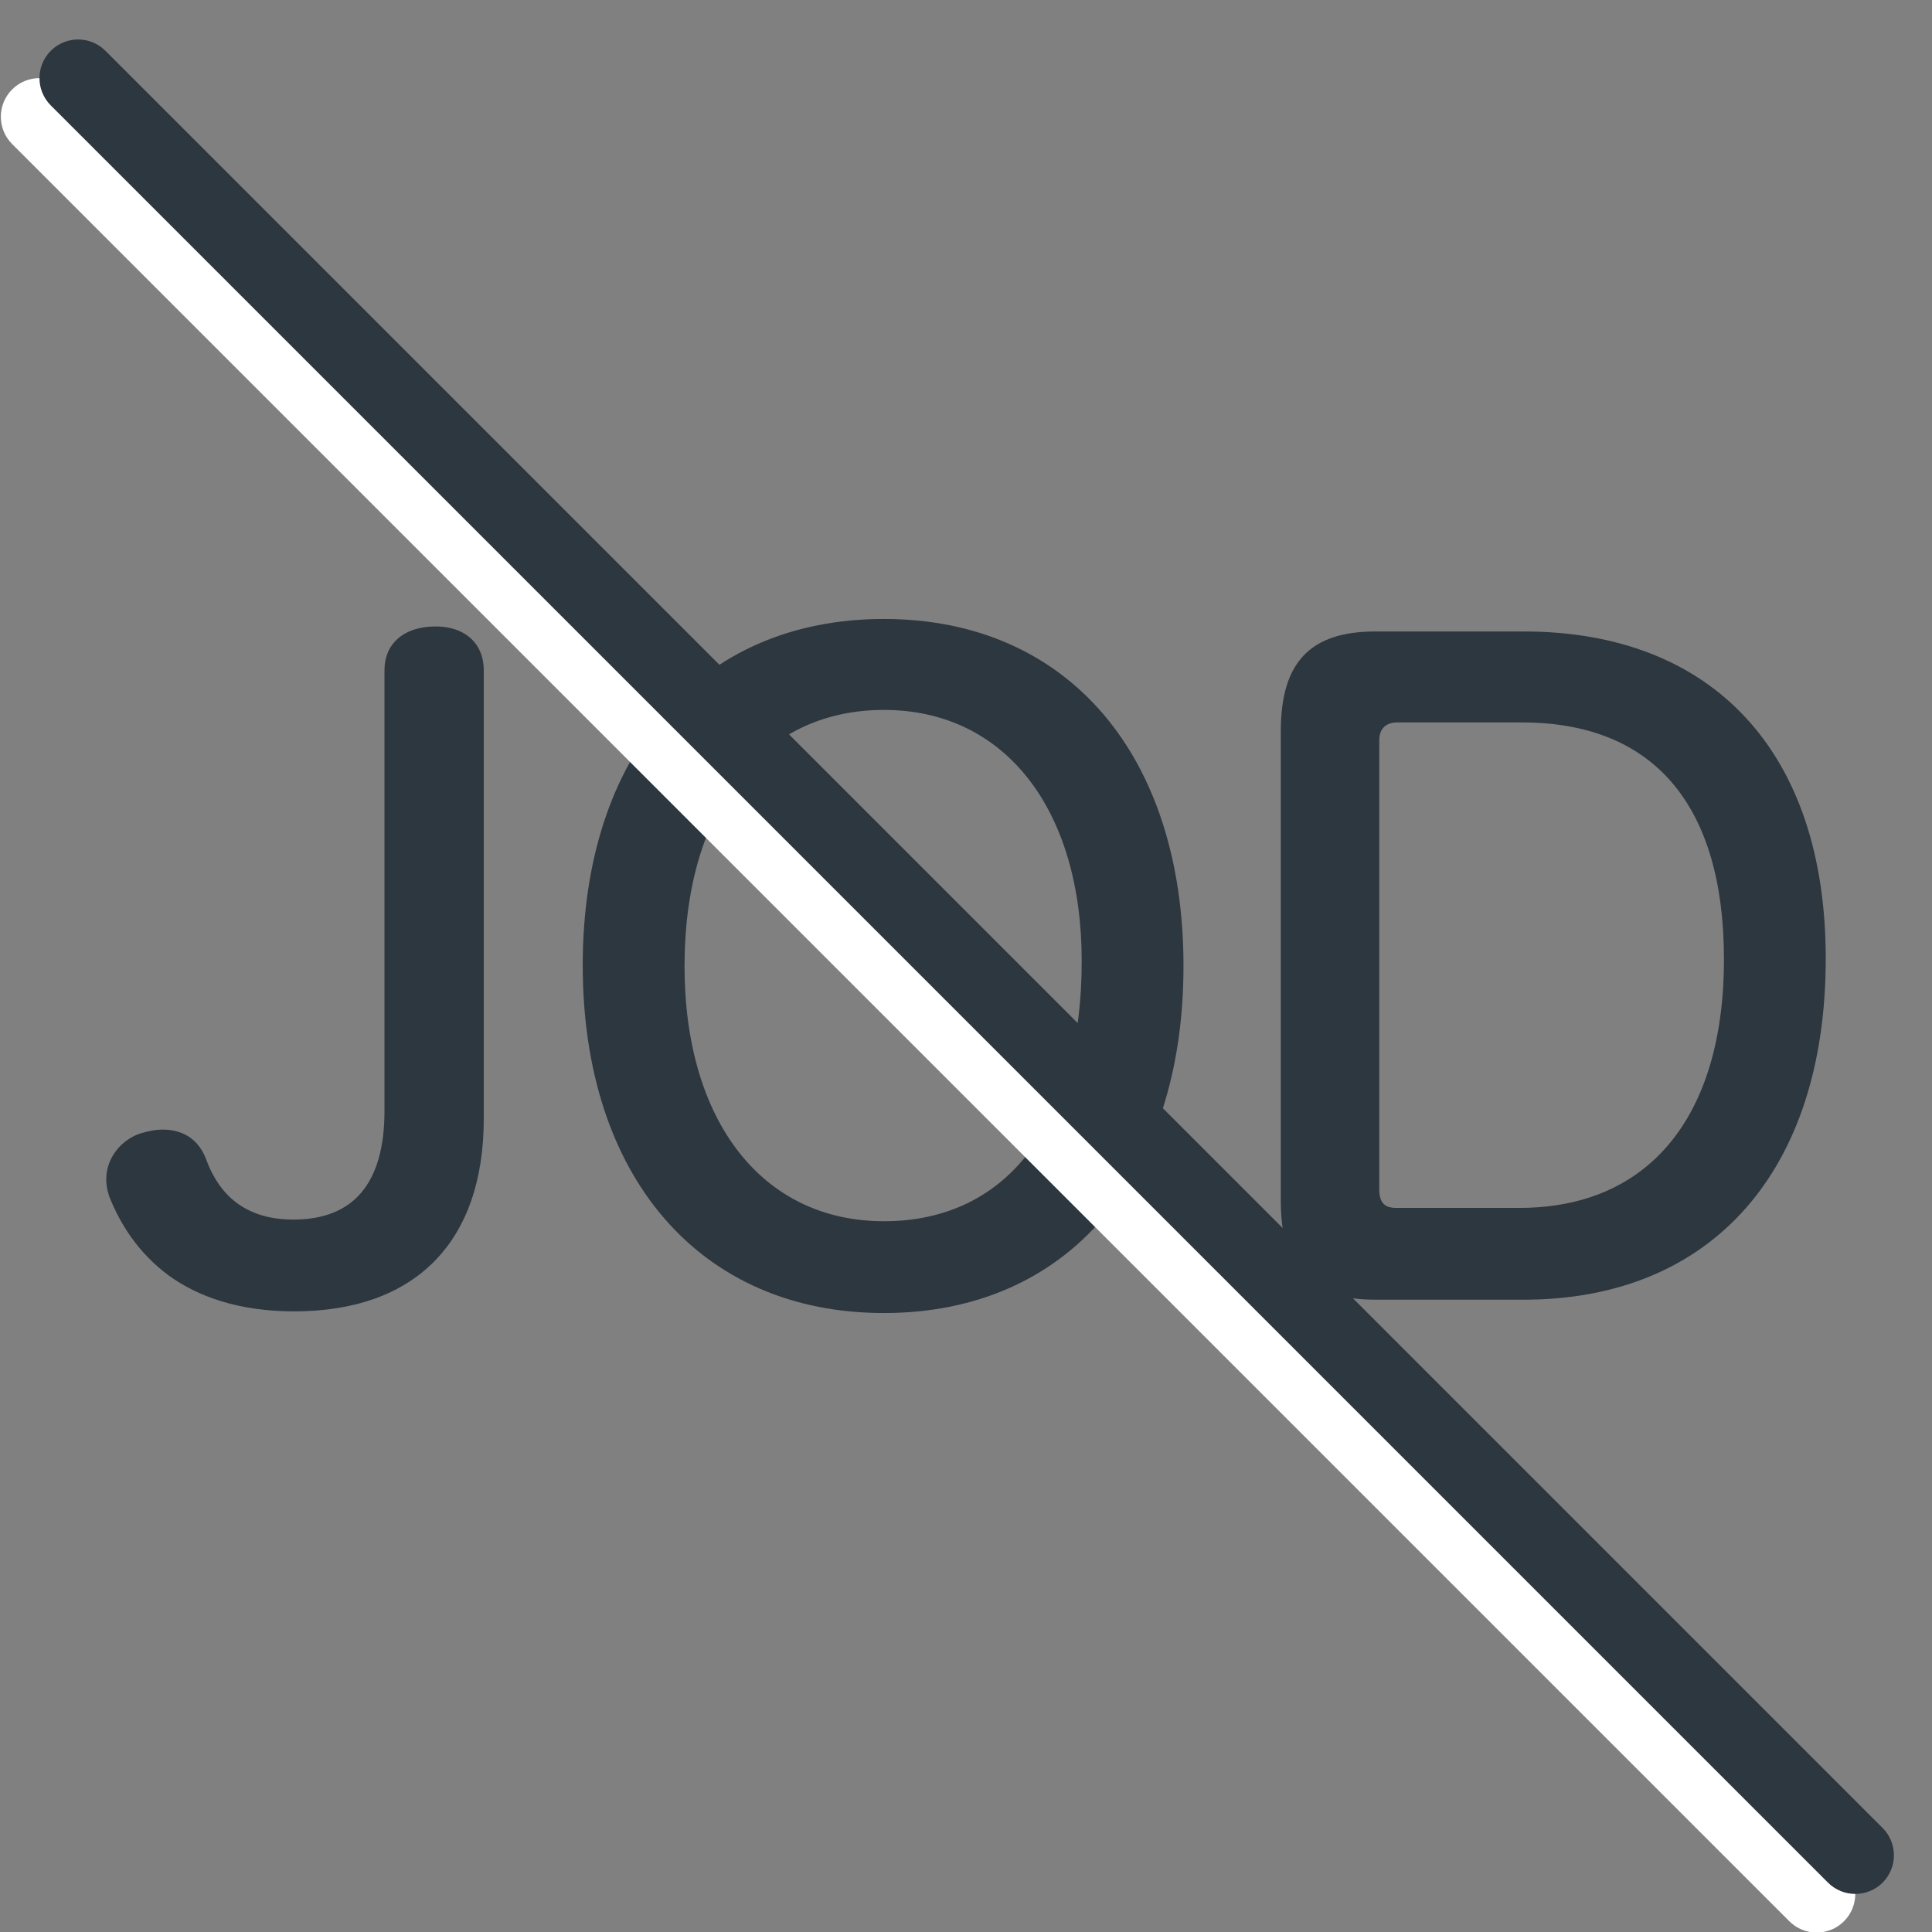
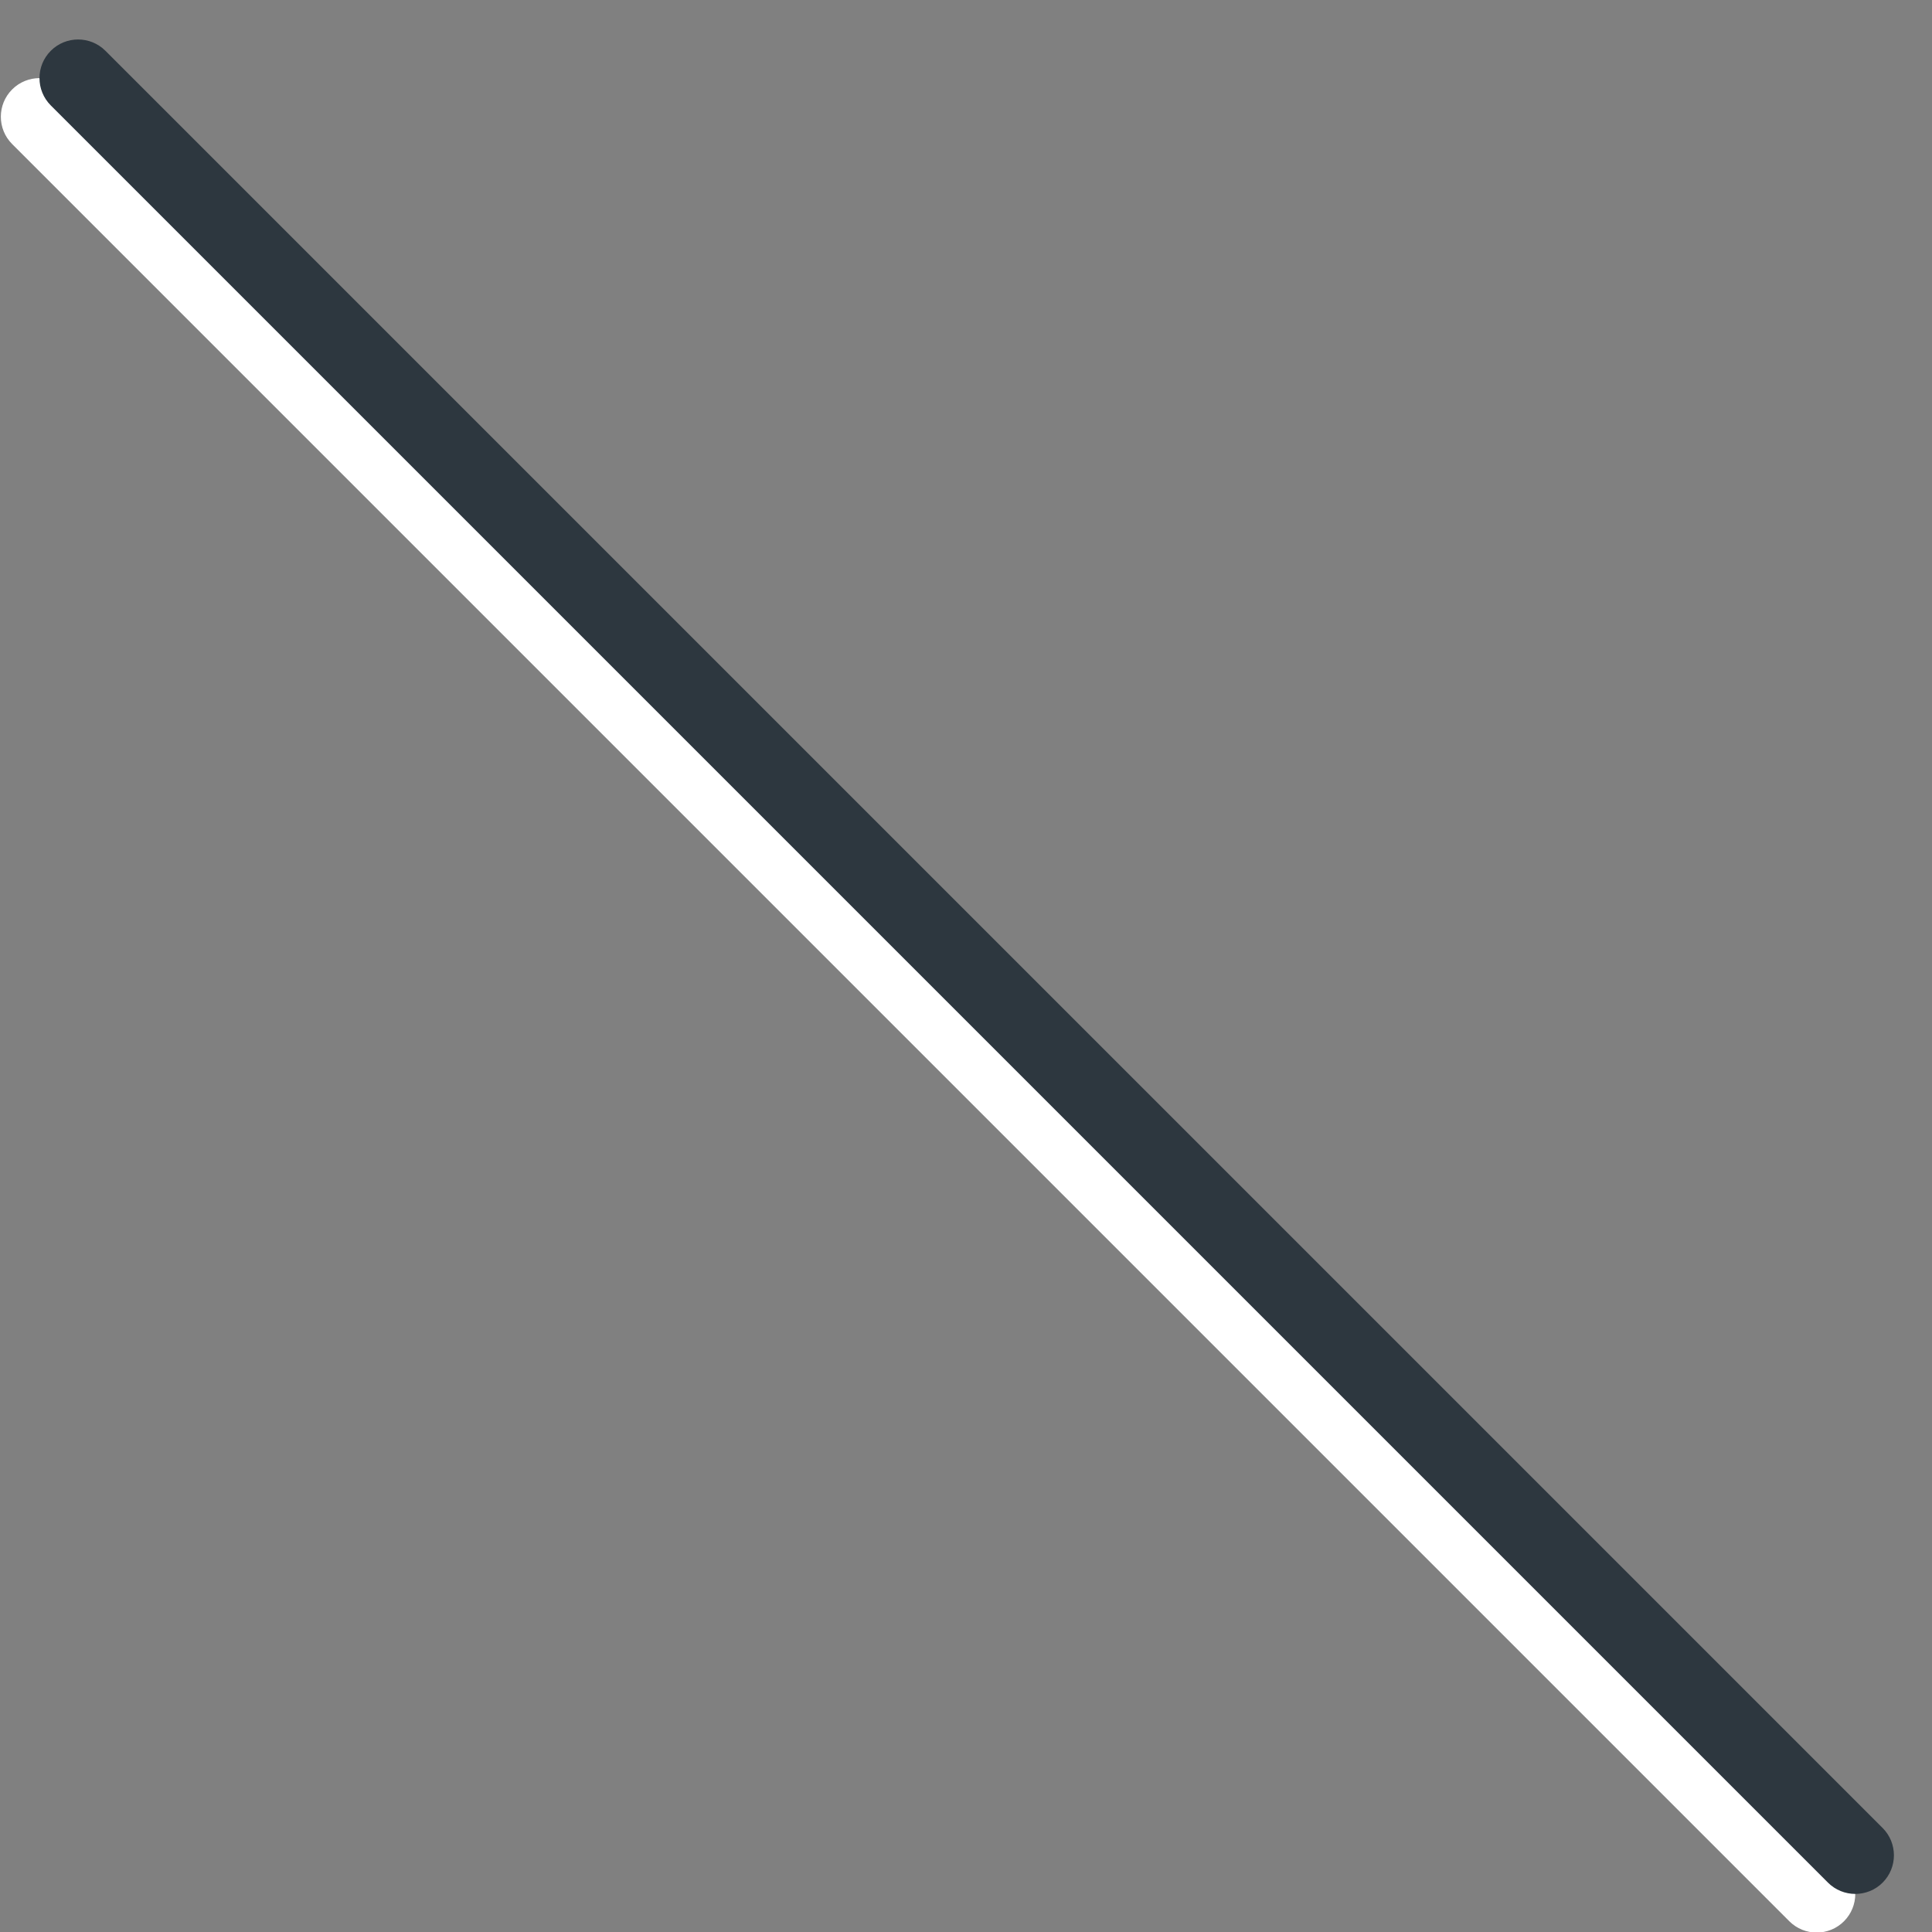
<svg xmlns="http://www.w3.org/2000/svg" width="100%" height="100%" viewBox="0 0 100 100" version="1.1" xml:space="preserve" style="fill-rule:evenodd;clip-rule:evenodd;stroke-linejoin:round;stroke-miterlimit:2;">
  <rect x="0" y="0" width="100" height="100" fill="#808080" stroke="none" />
  <g id="jod">
-     <path d="M45.753,32.038C36.199,32.038 30.162,39.07 30.162,49.957C30.162,55.442 31.682,59.927 34.369,63.046C37.079,66.191 40.979,67.962 45.753,67.962C55.263,67.962 61.257,60.931 61.257,50C61.257,44.537 59.76,40.063 57.095,36.95C54.406,33.81 50.528,32.038 45.753,32.038ZM19.901,57.502C19.901,59.362 19.504,60.788 18.689,61.743C17.899,62.669 16.717,63.125 15.184,63.125C12.372,63.125 11.2,61.486 10.653,59.963C10.651,59.958 10.649,59.952 10.647,59.947C10.21,58.856 9.342,58.468 8.415,58.468C8.022,58.468 7.629,58.562 7.285,58.66C7.279,58.662 7.272,58.664 7.265,58.666C6.297,58.989 5.5,59.909 5.5,61.038C5.5,61.352 5.55,61.614 5.655,61.929C5.658,61.938 5.661,61.947 5.665,61.956C6.212,63.323 7.125,64.825 8.72,66.009C8.721,66.01 8.723,66.011 8.724,66.012C10.215,67.097 12.335,67.876 15.227,67.876C18.336,67.876 20.779,66.993 22.453,65.314C24.124,63.638 25.04,61.153 25.04,57.89C25.04,57.89 25.04,34.694 25.04,34.694C25.04,34.073 24.852,33.589 24.547,33.228C24.104,32.702 23.393,32.426 22.557,32.426C21.643,32.426 20.892,32.701 20.428,33.215C20.099,33.58 19.901,34.068 19.901,34.694L19.901,57.502ZM66.294,62.159C66.294,63.963 66.695,65.222 67.485,66.041C68.281,66.867 69.491,67.272 71.192,67.272C71.192,67.272 78.866,67.272 78.866,67.272C83.749,67.272 87.657,65.598 90.349,62.549C93.021,59.522 94.5,55.123 94.5,49.612C94.5,44.268 93.04,40.051 90.374,37.163C87.694,34.26 83.79,32.685 78.866,32.685C78.866,32.685 71.192,32.685 71.192,32.685C69.491,32.685 68.28,33.09 67.483,33.922C66.695,34.746 66.294,36.016 66.294,37.841C66.294,37.841 66.294,62.159 66.294,62.159ZM45.753,36.746C52.04,36.746 55.989,41.924 55.989,49.741C55.989,58.063 52.212,63.211 45.753,63.211C39.421,63.211 35.431,57.987 35.431,50C35.431,42.012 39.338,36.746 45.753,36.746ZM71.39,38.316C71.39,38.021 71.475,37.784 71.64,37.626C71.806,37.466 72.044,37.393 72.313,37.393C72.313,37.393 78.78,37.393 78.78,37.393C82.168,37.393 84.783,38.452 86.544,40.511C88.328,42.596 89.232,45.682 89.232,49.655C89.232,54.519 87.841,58.198 85.249,60.353C83.54,61.774 81.314,62.521 78.651,62.521C78.651,62.521 72.269,62.521 72.269,62.521C71.993,62.521 71.766,62.466 71.614,62.31C71.453,62.146 71.39,61.891 71.39,61.555L71.39,38.316Z" style="fill:rgb(45,55,63);fill-rule:nonzero;" />
-   </g>
+     </g>
  <g id="vegan">
    </g>
  <g id="strich">
    <g transform="matrix(0.96,-0.04,-0.04,0.96,2.044,6.044)">
      <path d="M-1.414,1.414L98.569,101.398C99.418,102.247 100.741,102.302 101.522,101.522C102.302,100.741 102.247,99.418 101.398,98.569L1.414,-1.414C0.565,-2.263 -0.758,-2.319 -1.538,-1.538C-2.319,-0.758 -2.263,0.565 -1.414,1.414Z" style="fill:white;" />
    </g>
    <g transform="matrix(0.96,-0.04,-0.04,0.96,4.044,4.044)">
      <path d="M-1.414,1.414L98.569,101.398C99.418,102.247 100.741,102.302 101.522,101.522C102.302,100.741 102.247,99.418 101.398,98.569L1.414,-1.414C0.565,-2.263 -0.758,-2.319 -1.538,-1.538C-2.319,-0.758 -2.263,0.565 -1.414,1.414Z" style="fill:rgb(45,55,63);" />
    </g>
  </g>
</svg>